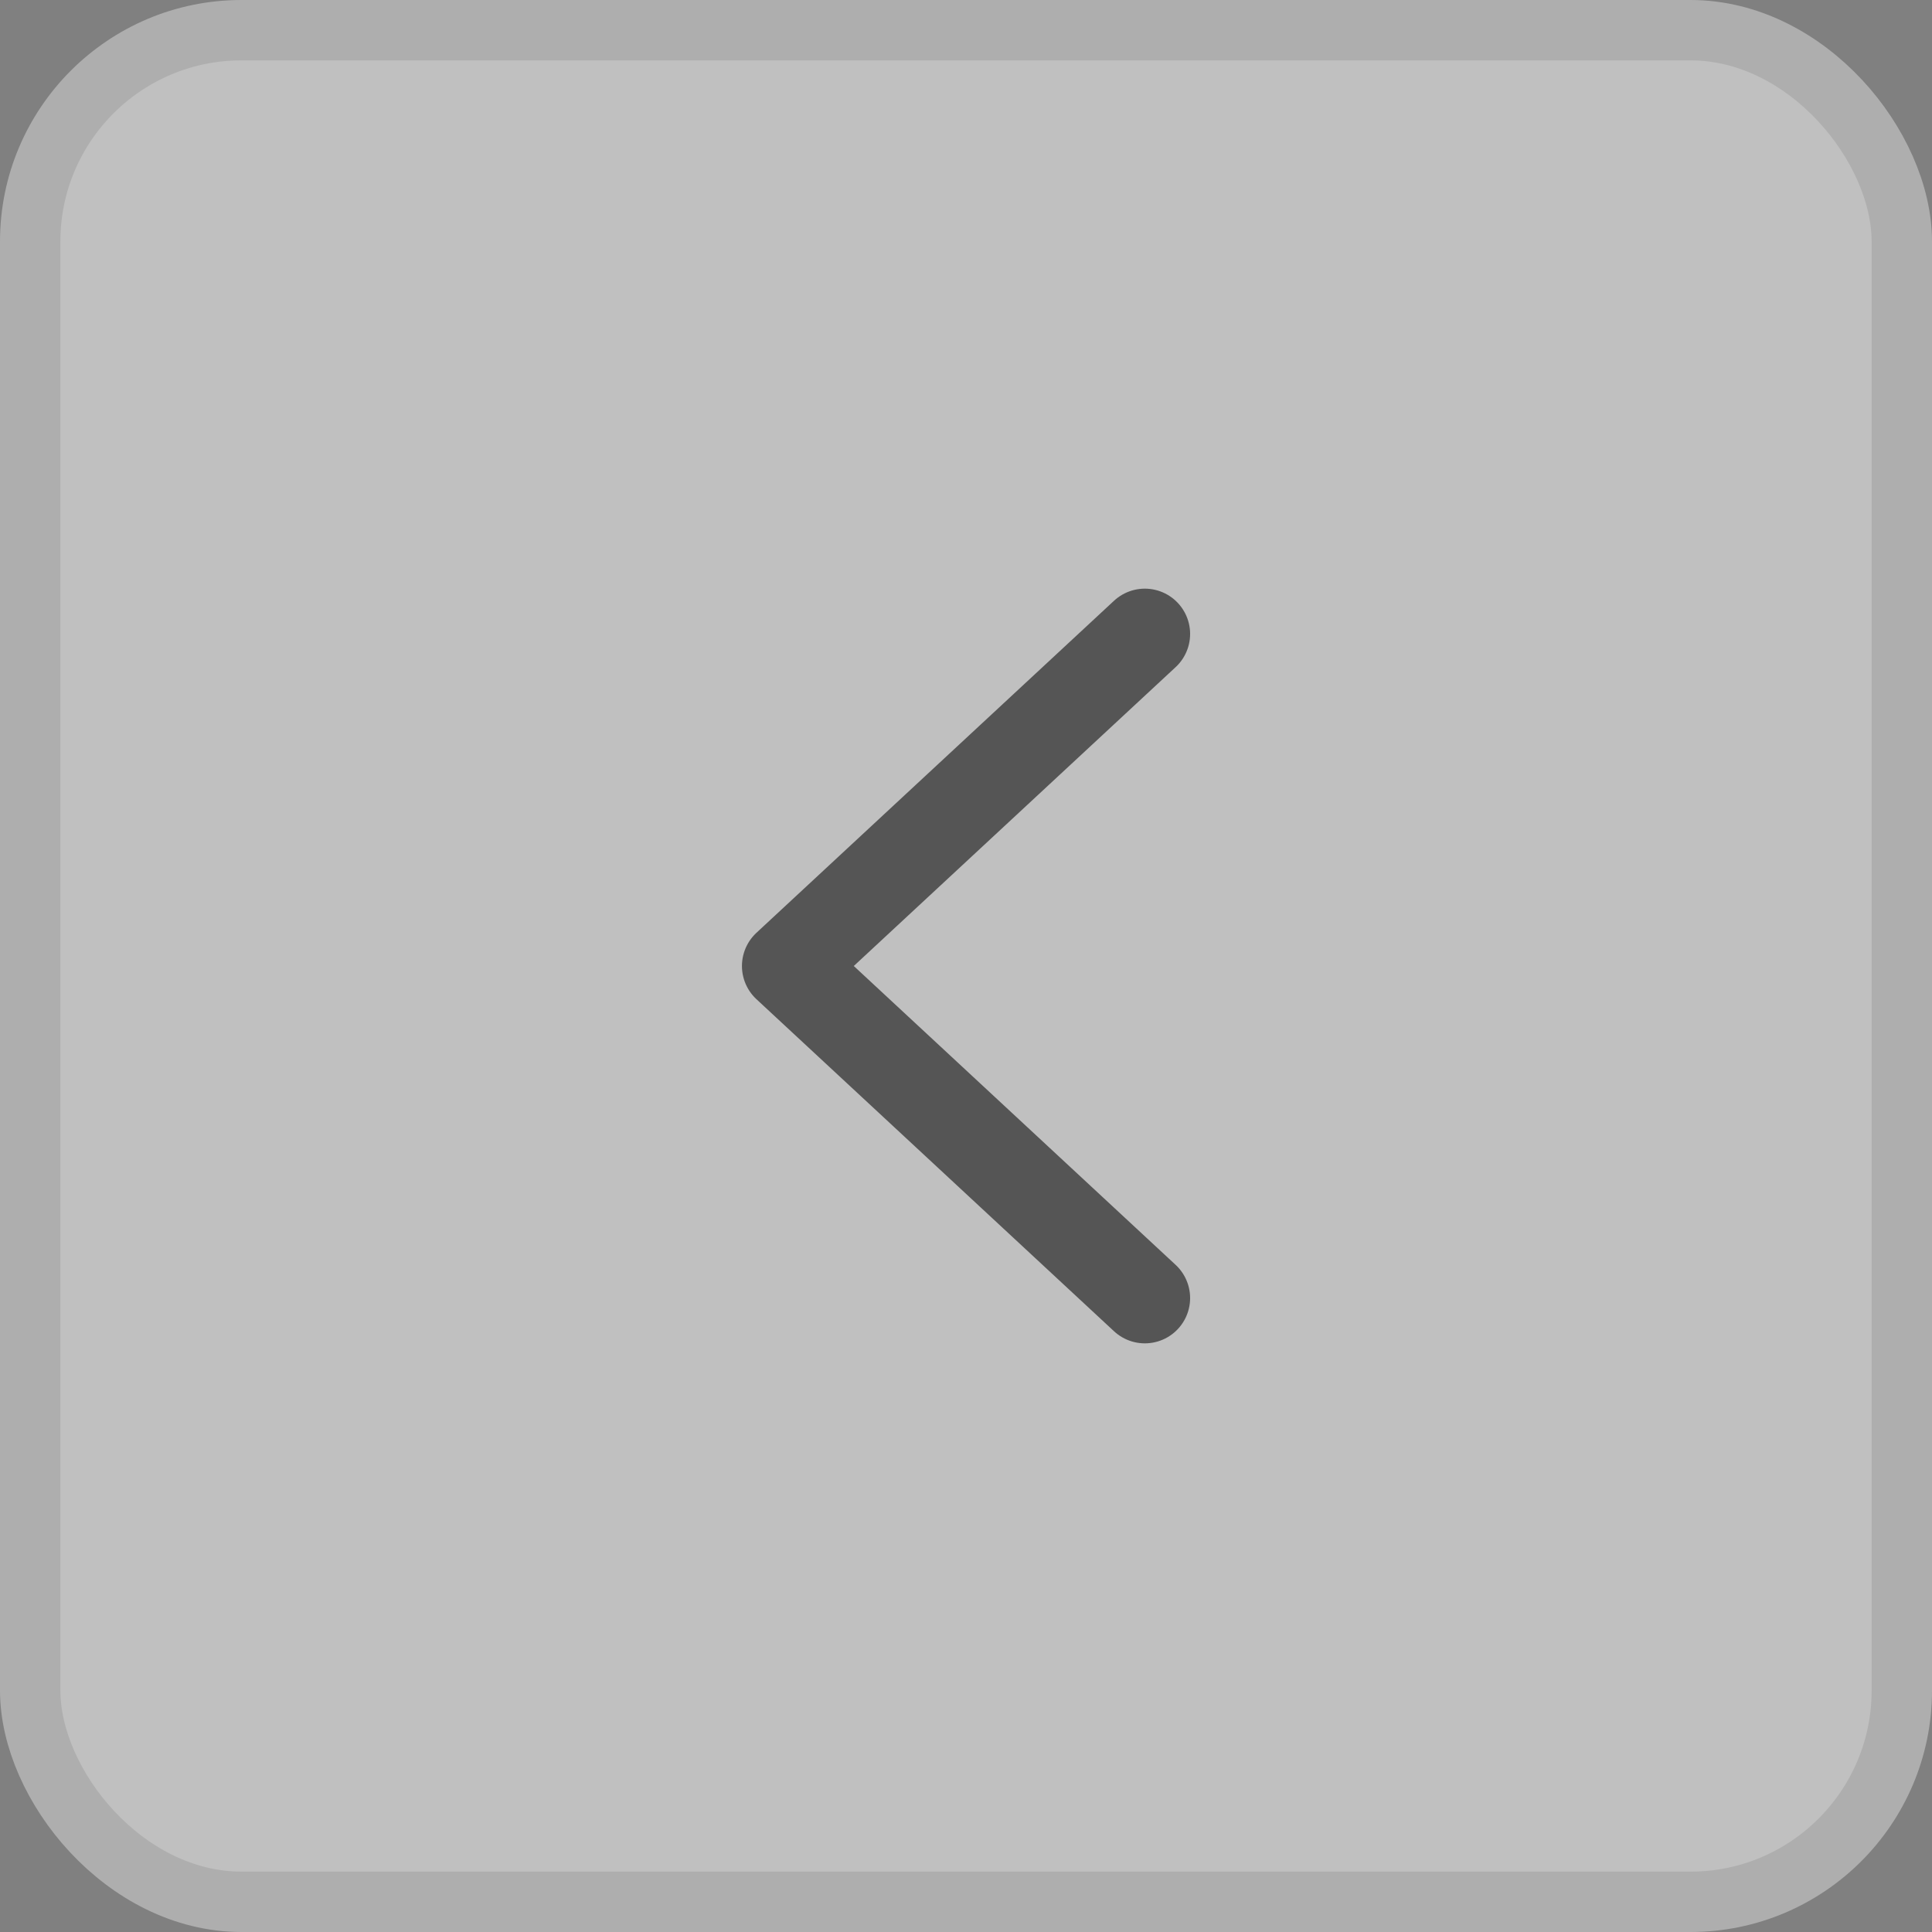
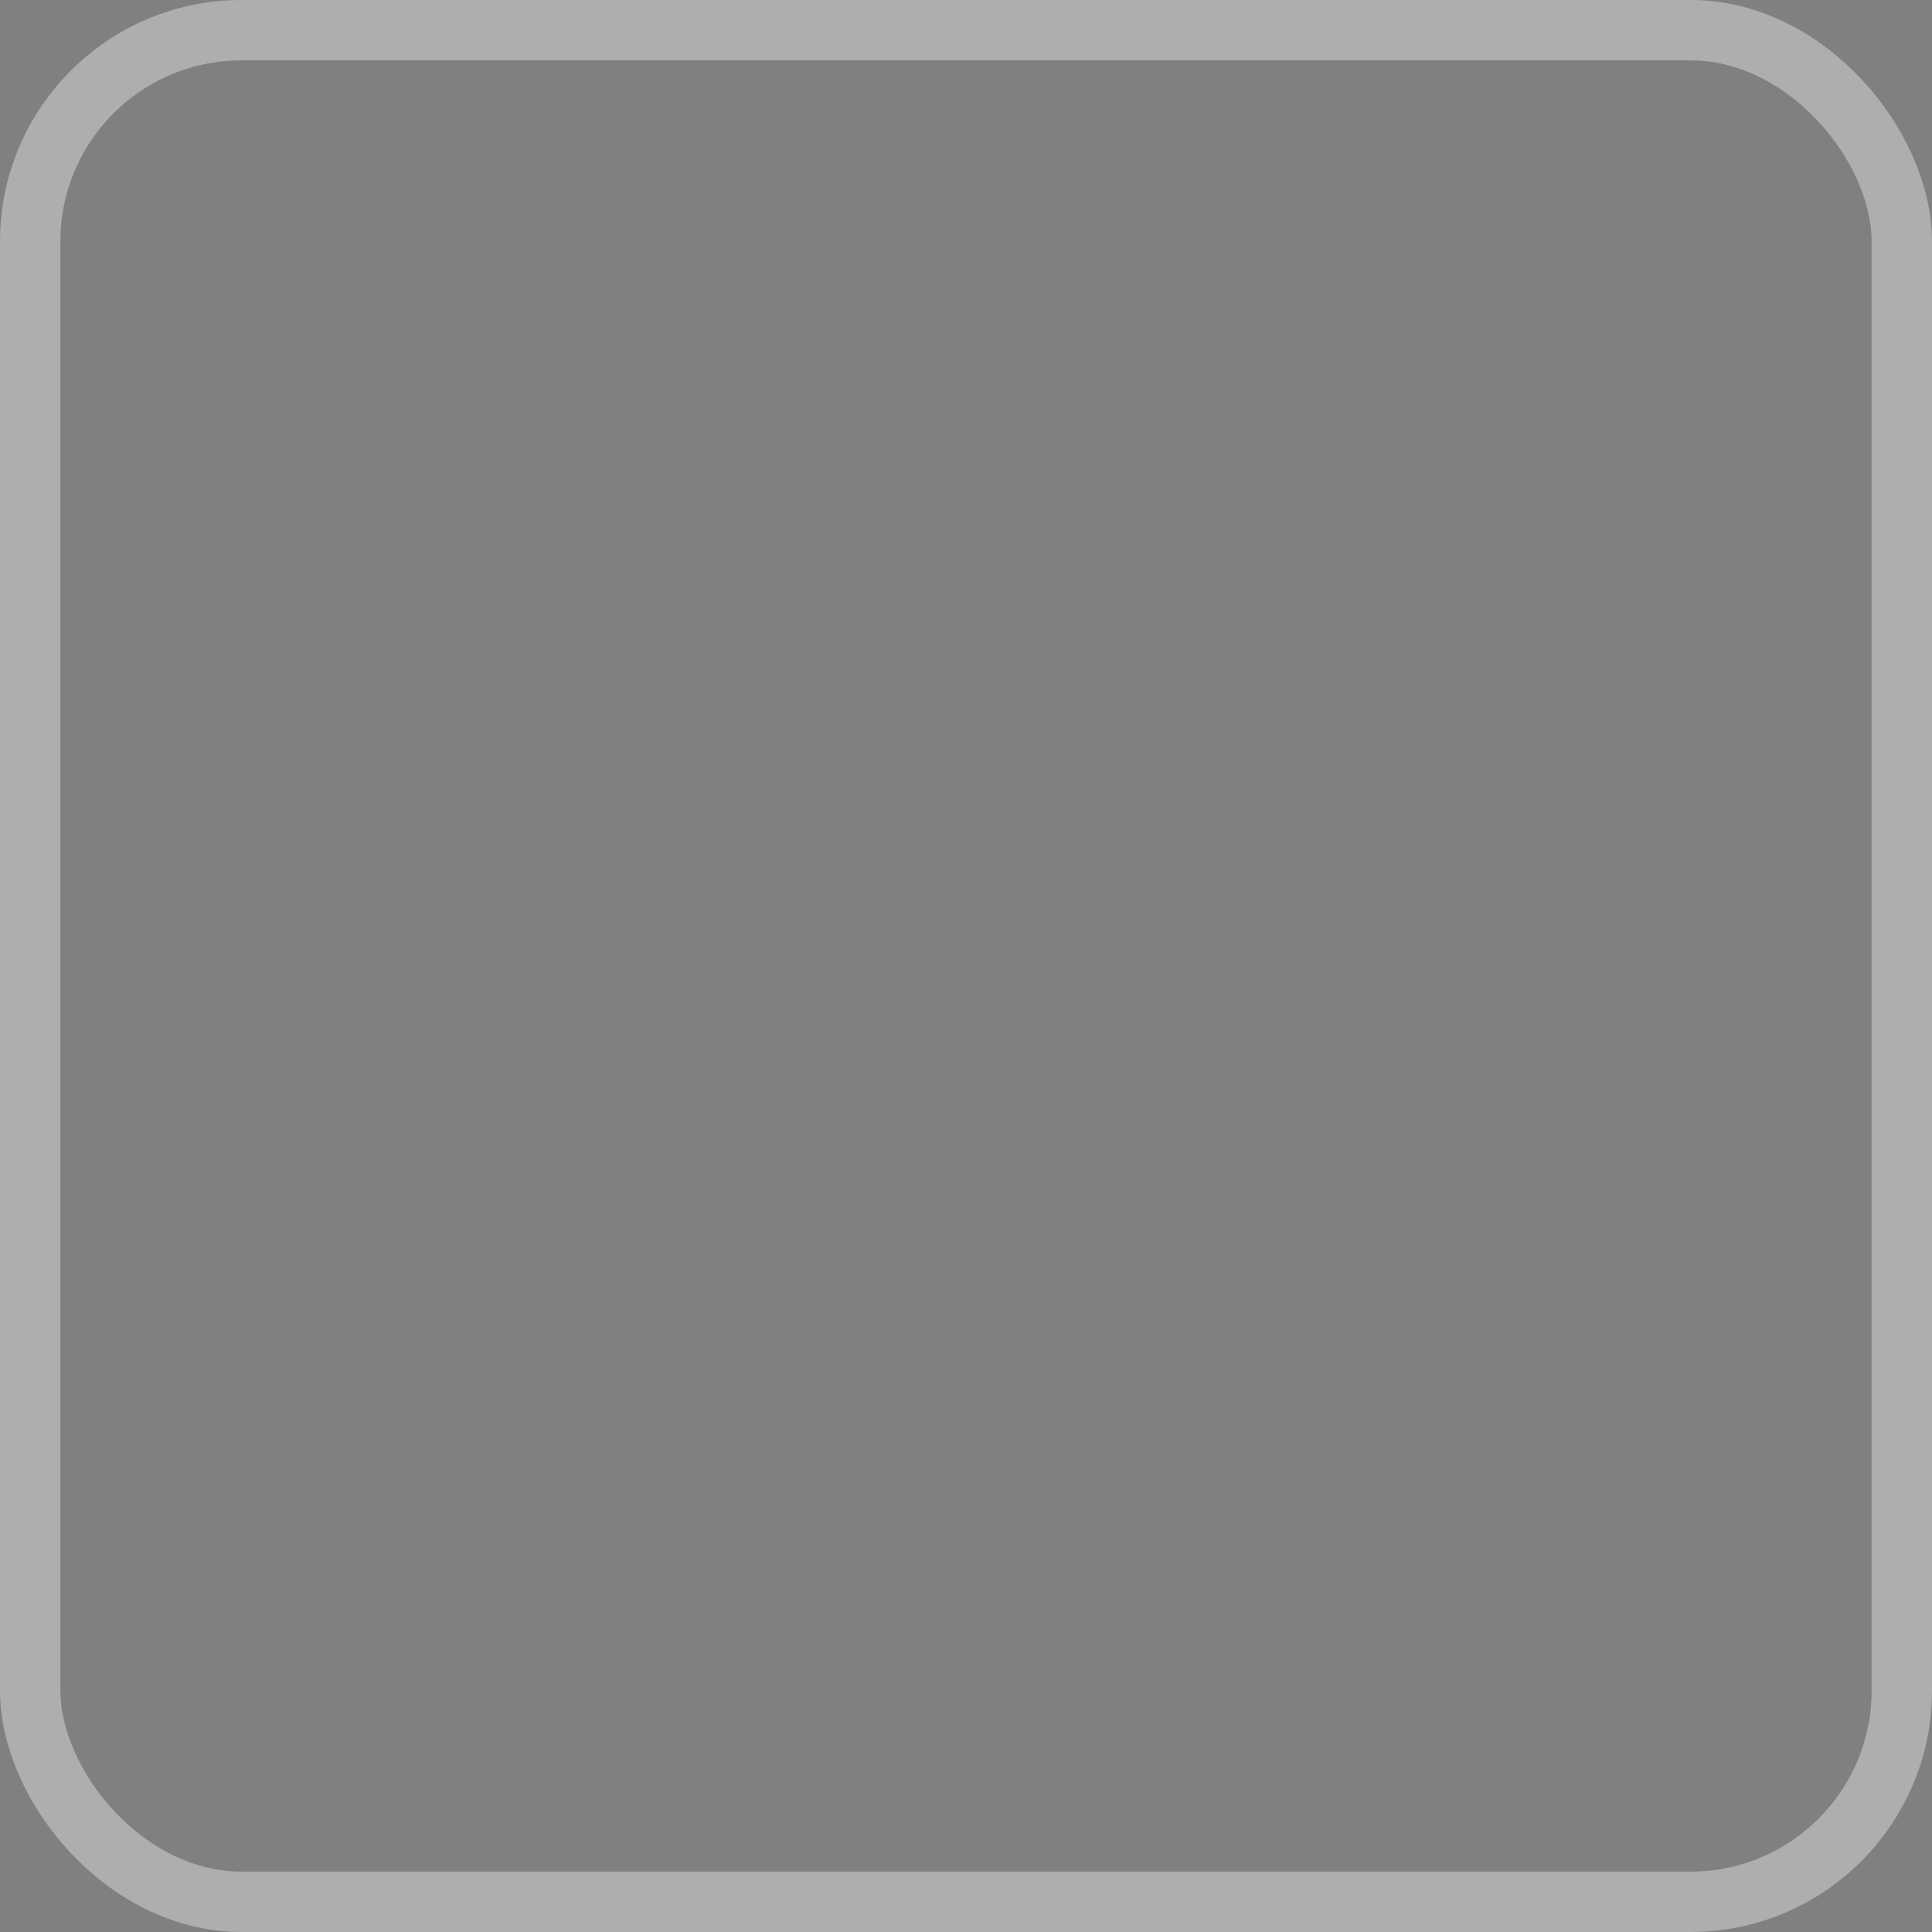
<svg xmlns="http://www.w3.org/2000/svg" width="32" height="32" viewBox="0 0 32 32" fill="none">
  <rect x="0" y="0" width="32" height="32" fill="#808080" stroke="none" />
  <g opacity="0.5">
-     <rect x="0.5" y="0.5" width="31" height="31" rx="3.5" fill="white" />
    <rect x="0.5" y="0.5" width="31" height="31" rx="3.5" stroke="#DCDCDC" />
-     <path d="M18.962 10.5L13.039 16L18.962 21.5" stroke="#292929" stroke-width="1.5" stroke-linecap="round" stroke-linejoin="round" />
  </g>
</svg>